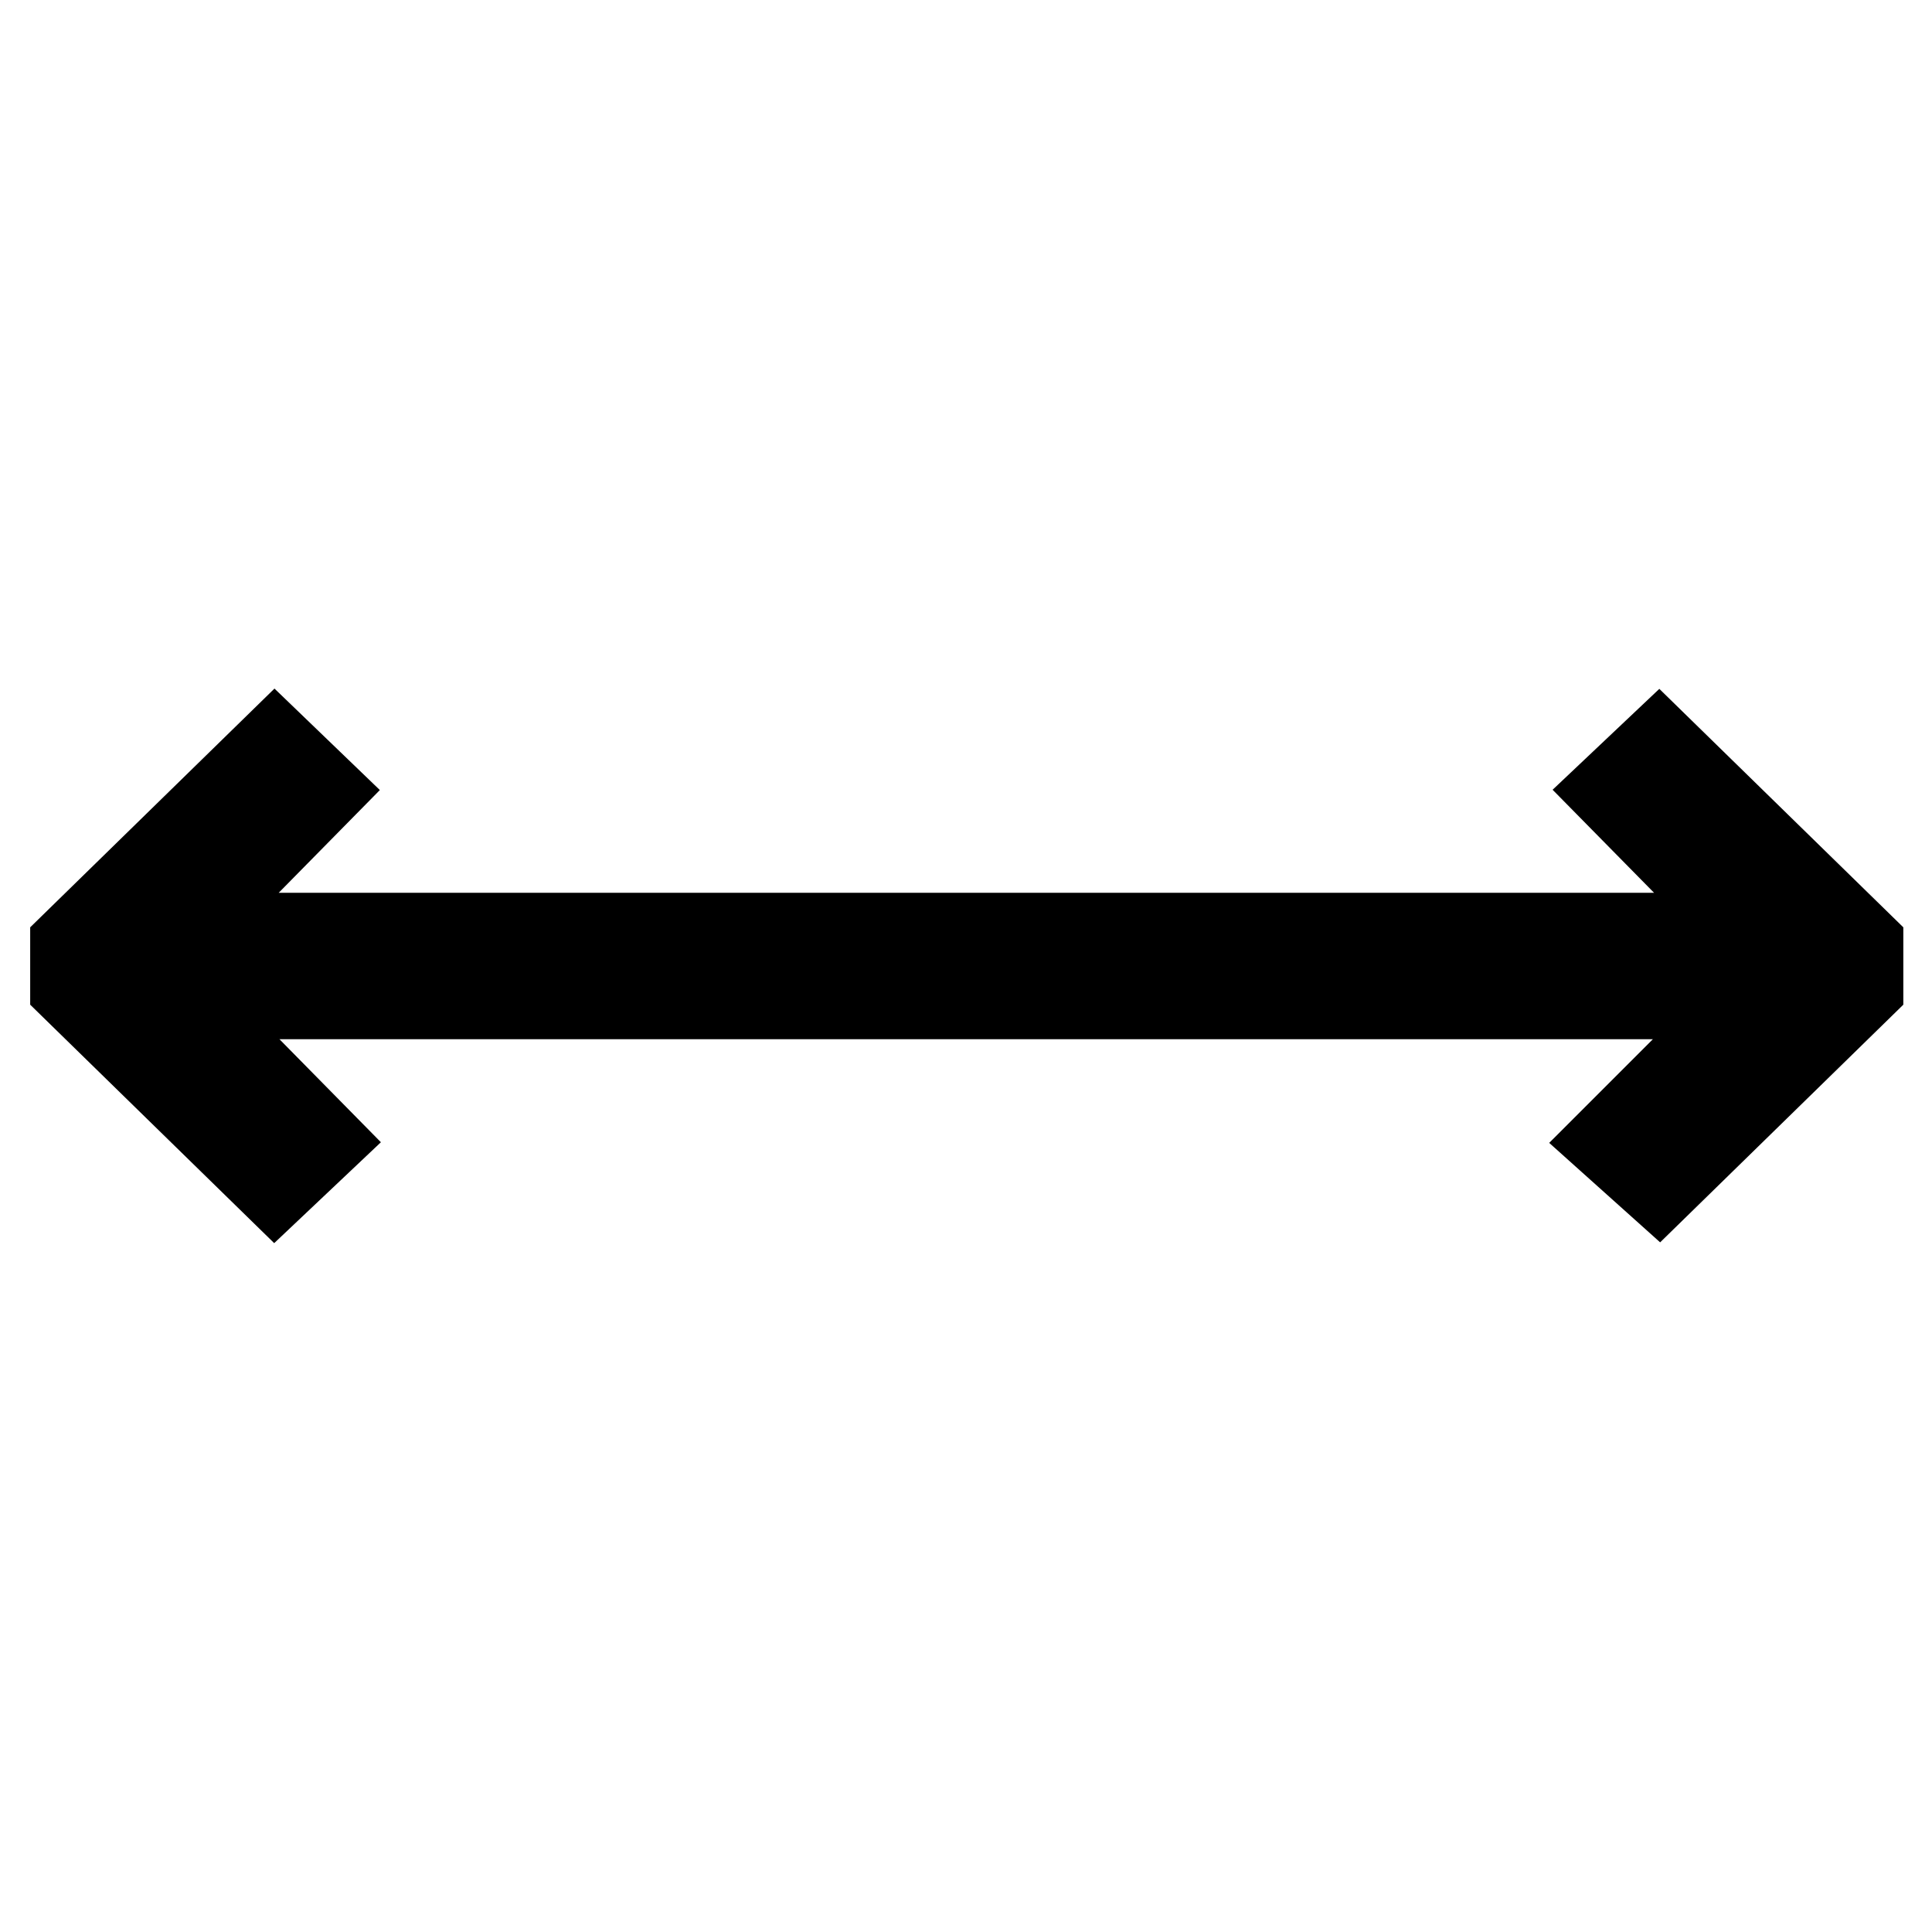
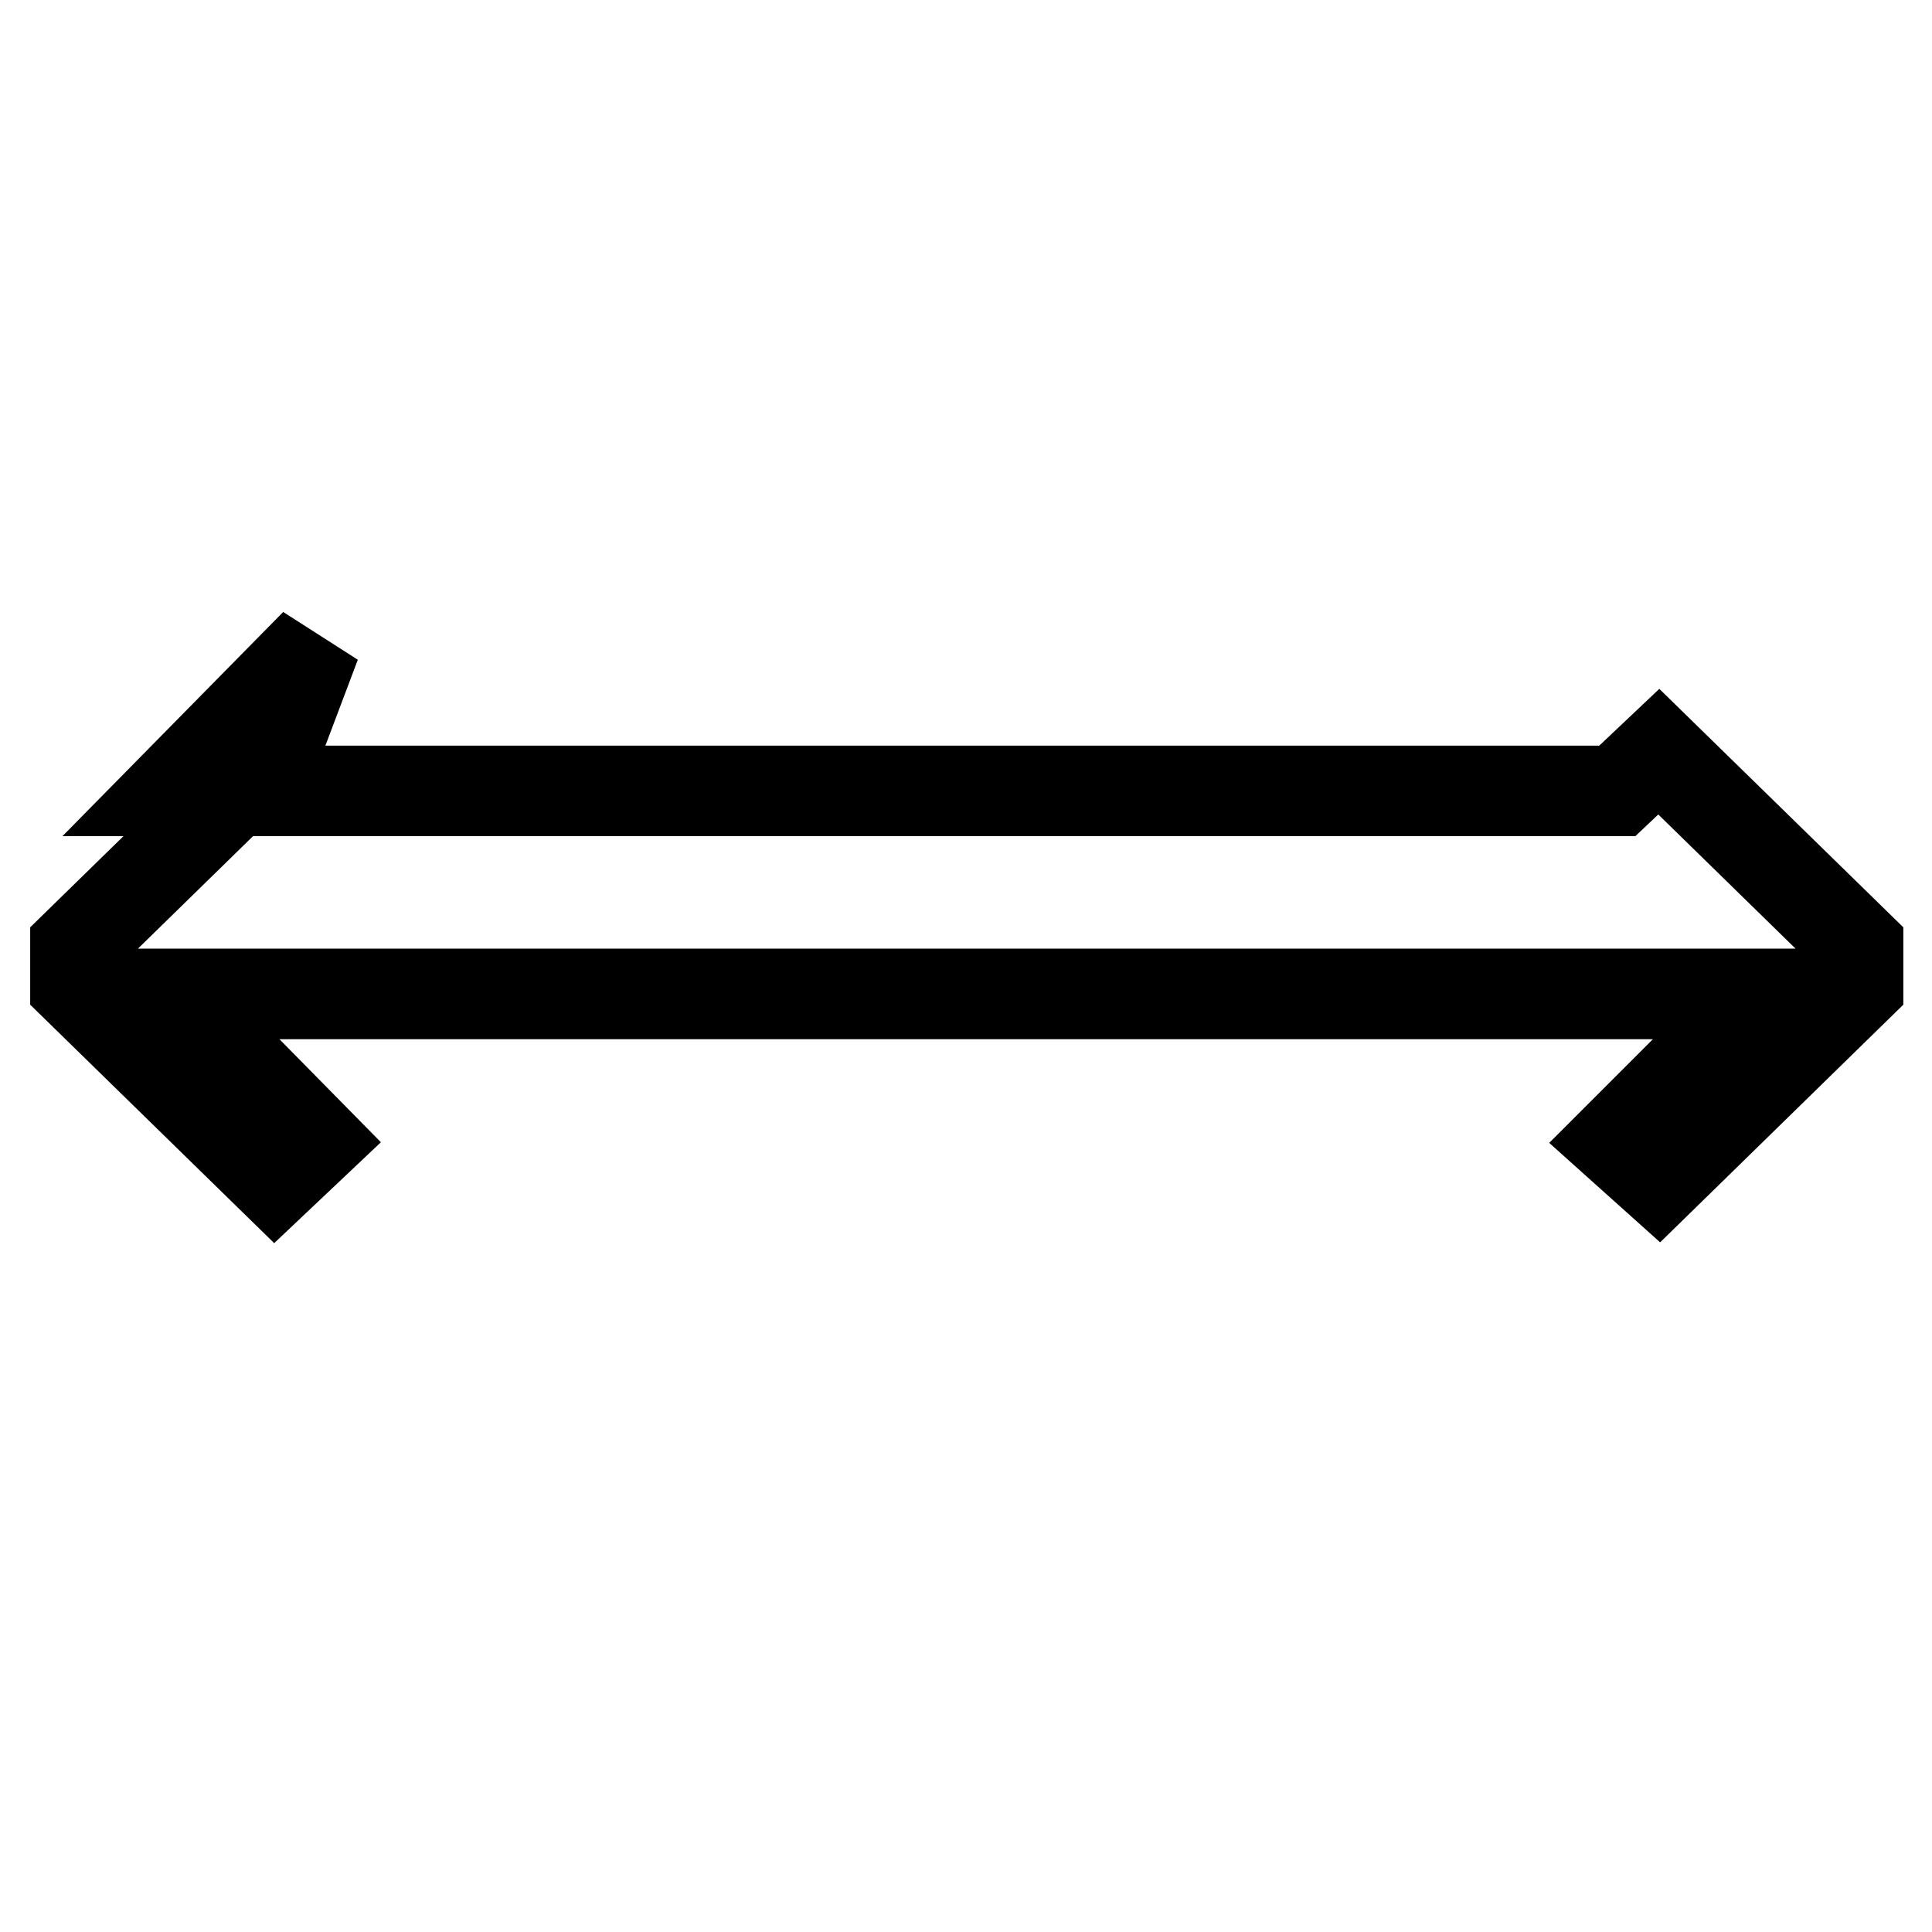
<svg xmlns="http://www.w3.org/2000/svg" version="1.1" x="0px" y="0px" viewBox="0 0 256 256" enable-background="new 0 0 256 256" xml:space="preserve">
  <g>
-     <path stroke-width="12" fill-opacity="0" stroke="#000000" d="M36.4,99.6L10,125.4v5.2l26.4,25.8l5.5-5.2l-19.2-19.5h210.8l-19.5,19.5l5.8,5.2l26.4-25.8v-5.2l-26.4-25.8 l-5.5,5.2l19.2,19.5H22.6l19.2-19.5L36.4,99.6z" />
+     <path stroke-width="12" fill-opacity="0" stroke="#000000" d="M36.4,99.6L10,125.4v5.2l26.4,25.8l5.5-5.2l-19.2-19.5h210.8l-19.5,19.5l5.8,5.2l26.4-25.8v-5.2l-26.4-25.8 l-5.5,5.2H22.6l19.2-19.5L36.4,99.6z" />
  </g>
</svg>